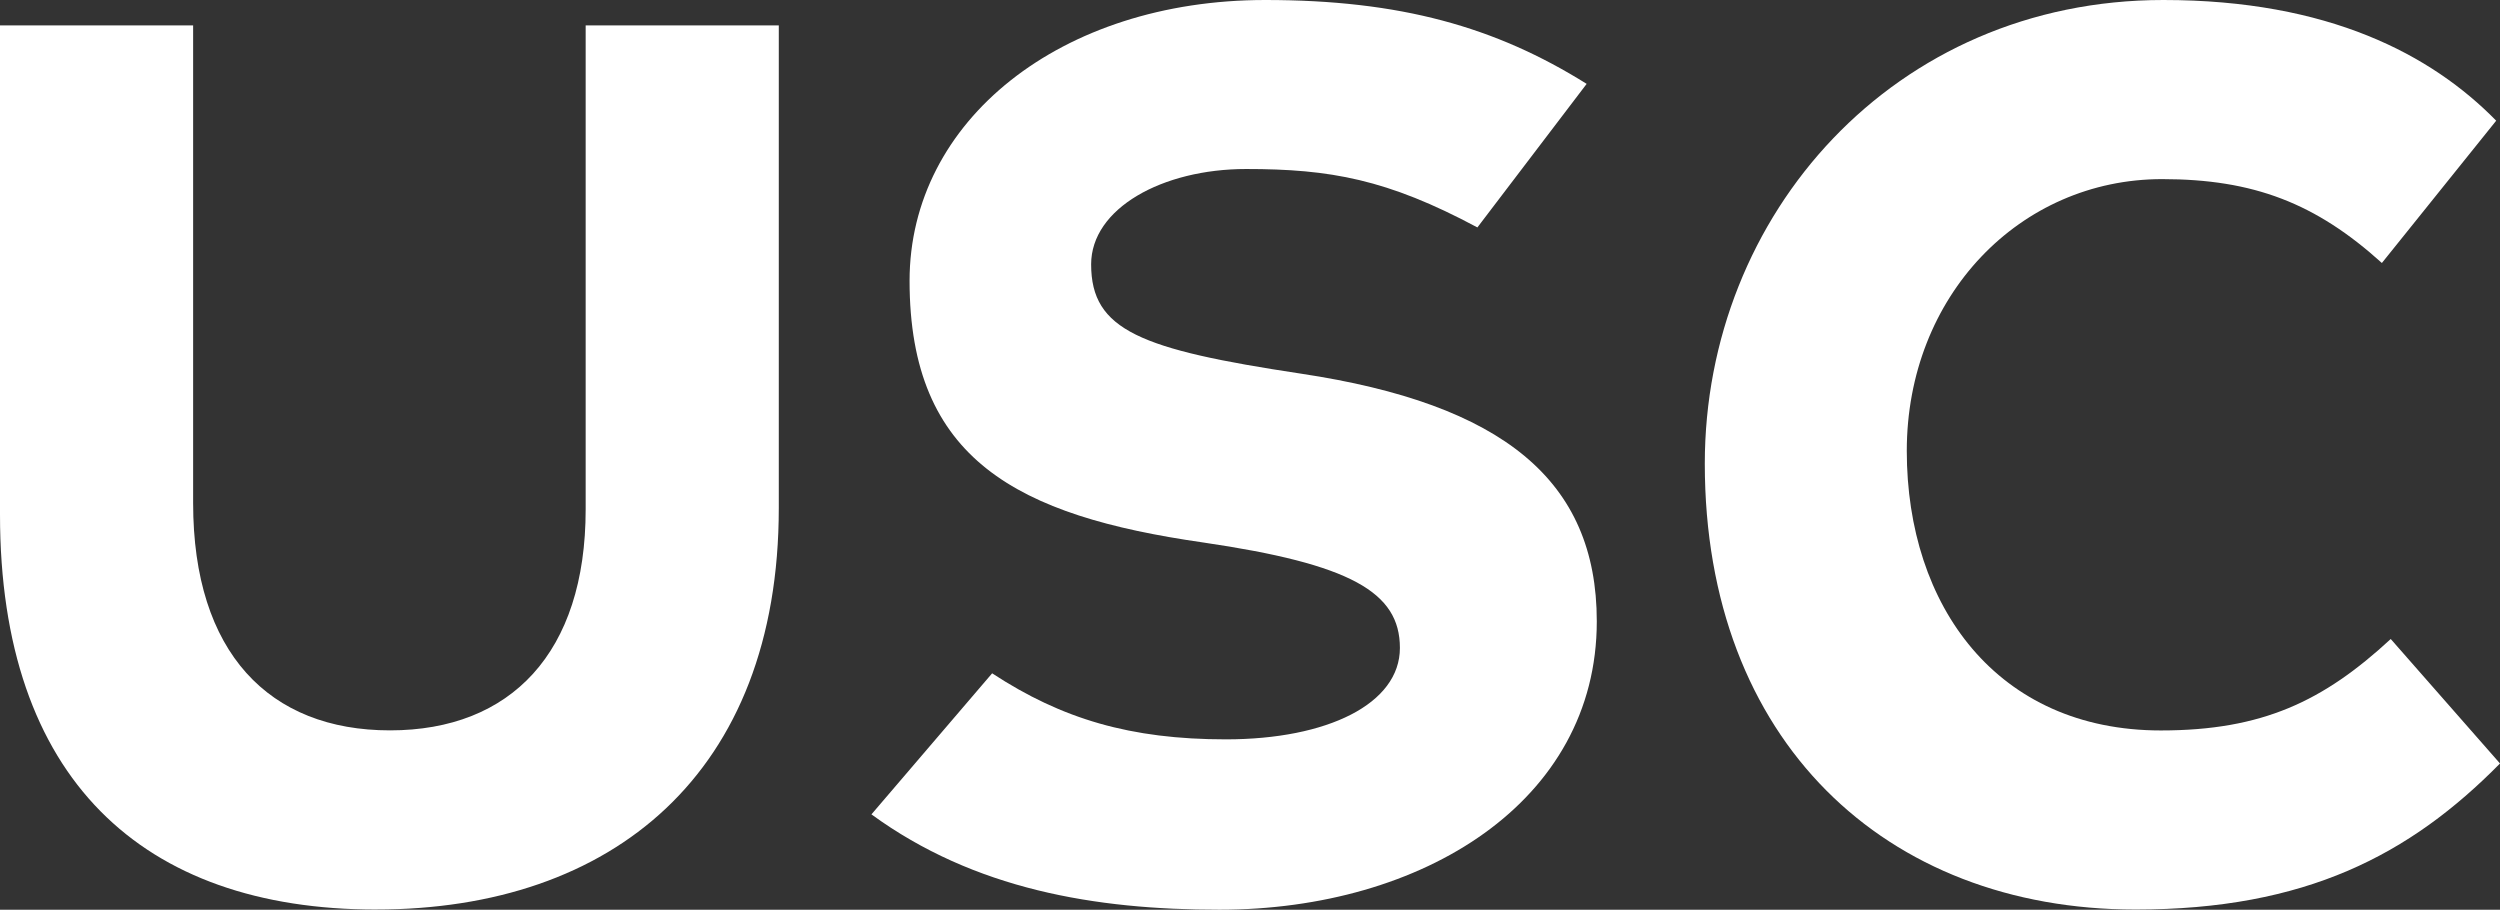
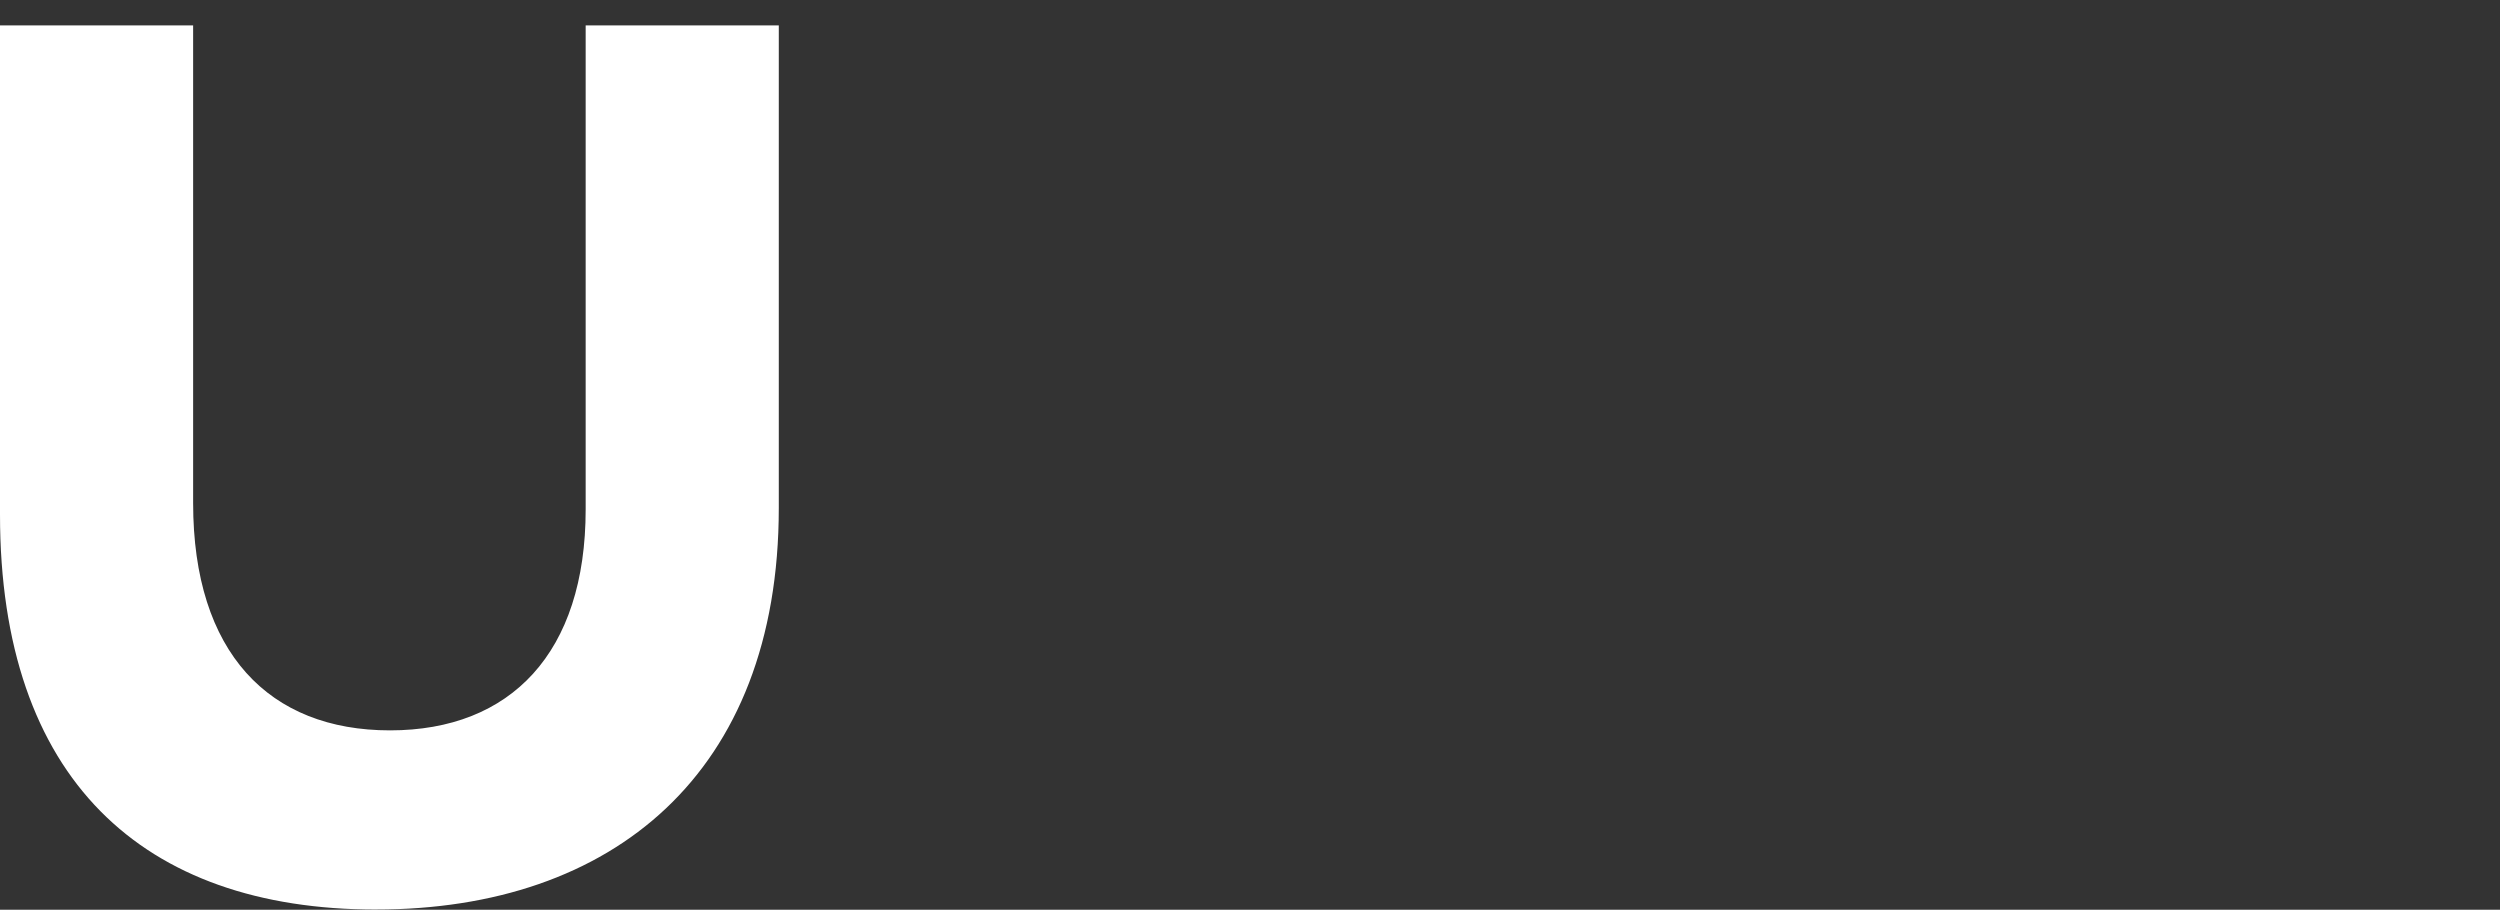
<svg xmlns="http://www.w3.org/2000/svg" id="Layer_2" data-name="Layer 2" viewBox="0 0 959.85 349.28">
  <rect x="0" y="0" width="959.85" height="349.28" fill="#333333" stroke="none" />
  <defs>
    <style>
      .cls-1 {
        fill: #fff;
      }
    </style>
  </defs>
  <g id="Layer_2-2" data-name="Layer 2">
    <g id="usc-logo-white-new">
      <g id="Group_5547" data-name="Group 5547">
-         <path id="Path_1325" data-name="Path 1325" class="cls-1" d="M380.92,258.51c26.82,17.57,53.17,25.36,89.74,25.36,39.01,0,66.82-13.65,66.82-35.11s-19.02-32.2-75.6-40.49c-71.21-10.24-112.66-31.71-112.66-100.47C349.22,46.34,407.25,0,485.79,0c51.69,0,88.28,10.24,123.39,32.2l-41.95,55.12c-34.62-18.53-56.58-22.43-88.78-22.43s-59.52,15.13-59.52,36.61c0,25.36,19.02,32.67,80.49,41.95,77.56,11.69,113.65,40.95,113.65,95.12,0,69.26-66.82,110.71-144.86,110.71-47.79,0-94.13-7.8-133.63-36.61l46.34-54.16h0Z" />
        <path id="Path_1326" data-name="Path 1326" class="cls-1" d="M144.37,349.21C54.63,349.21,0,298.97,0,197.51V9.75h74.15v183.38c0,57.57,29.26,87.29,75.6,87.29s75.11-29.76,75.11-84.85V9.74h74.15v185.35c-.03,101.93-63.94,154.11-154.64,154.11h0Z" />
-         <path id="Path_1327" data-name="Path 1327" class="cls-1" d="M819.89,349.21c-96.08,0-165.35-64.87-165.35-171.19C654.54,82.43,727.2,0,830.61,0c63.41,0,102.92,20.97,127.78,46.34l-43.89,54.63c-25.36-22.92-49.25-32.2-84.38-32.2-54.63,0-98.03,44.88-98.03,104.37s34.62,107.31,97.53,107.31c39.01,0,62.43-11.23,88.28-35.11l41.95,47.79c-34.62,35.11-74.61,56.08-139.97,56.08h.02-.01Z" />
      </g>
    </g>
  </g>
</svg>